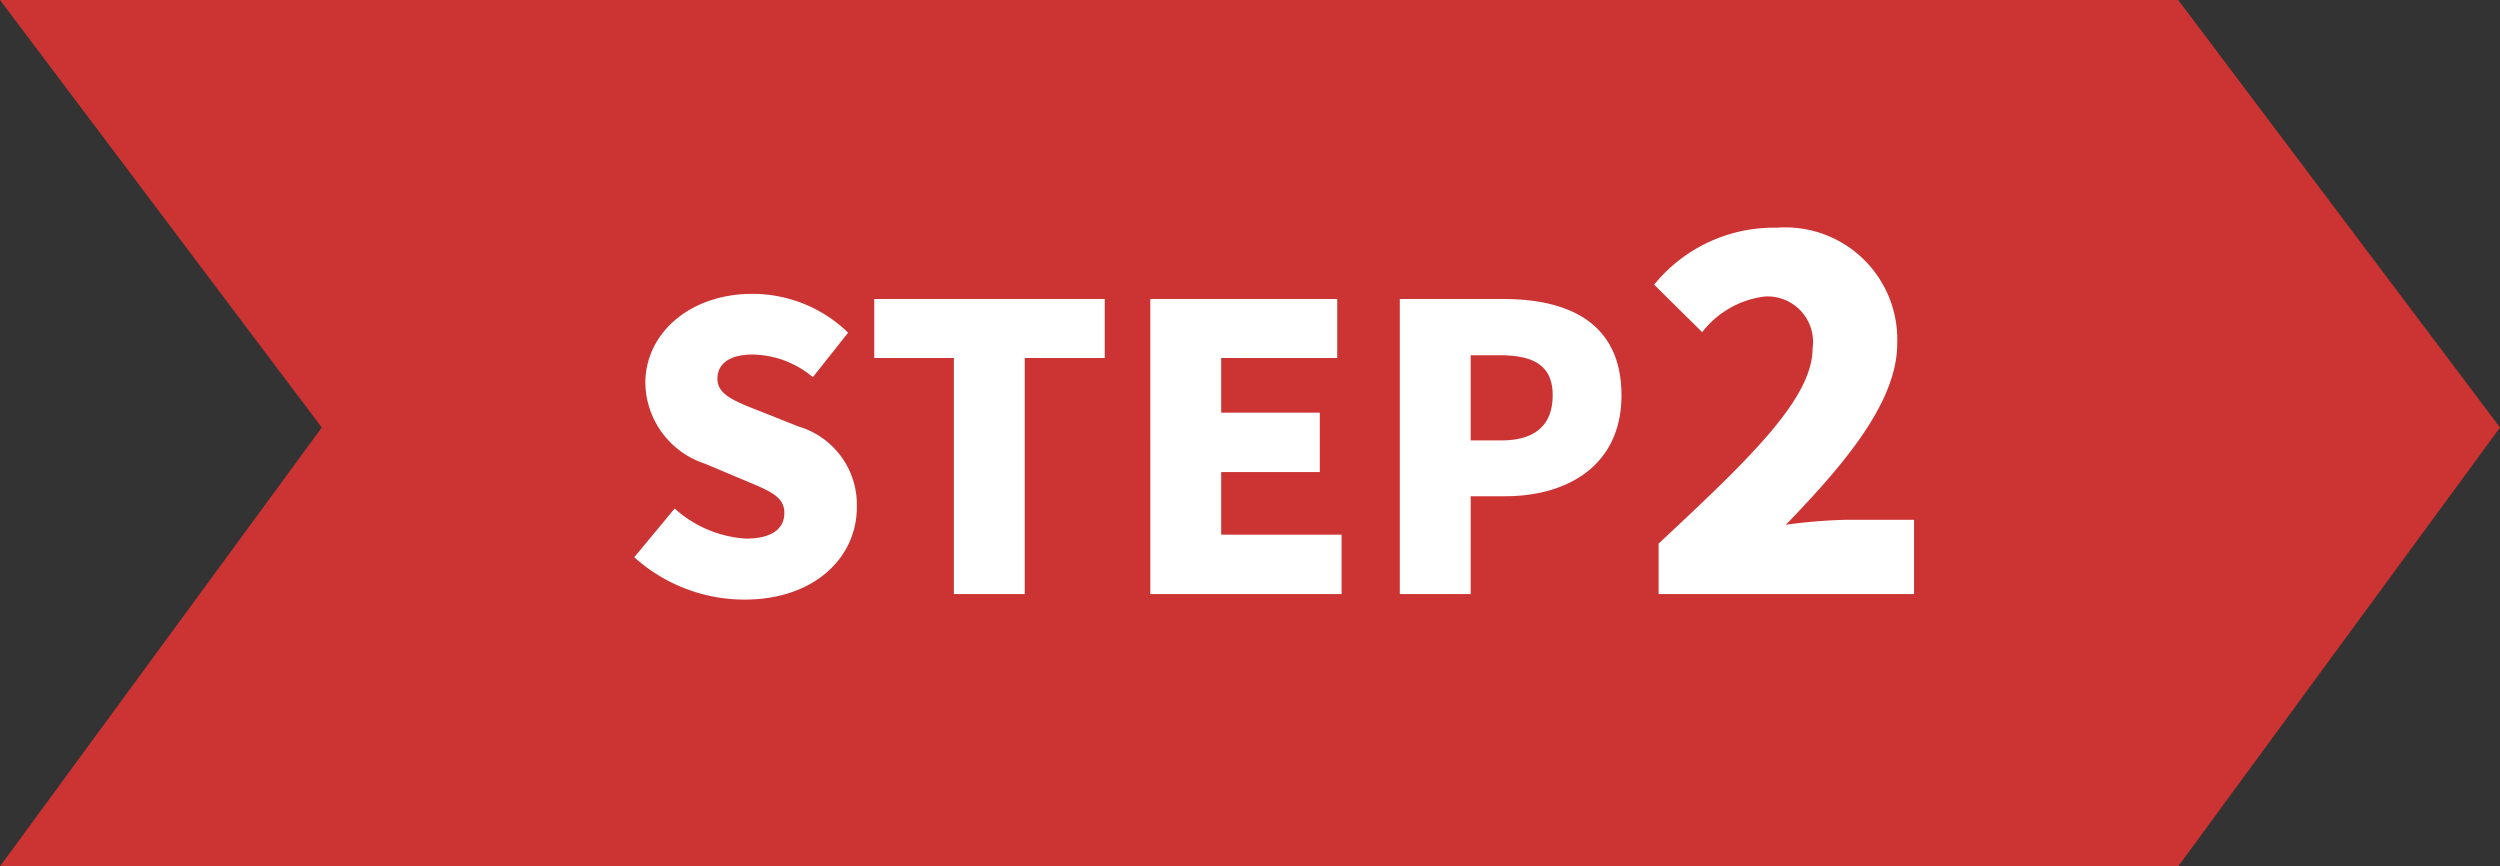
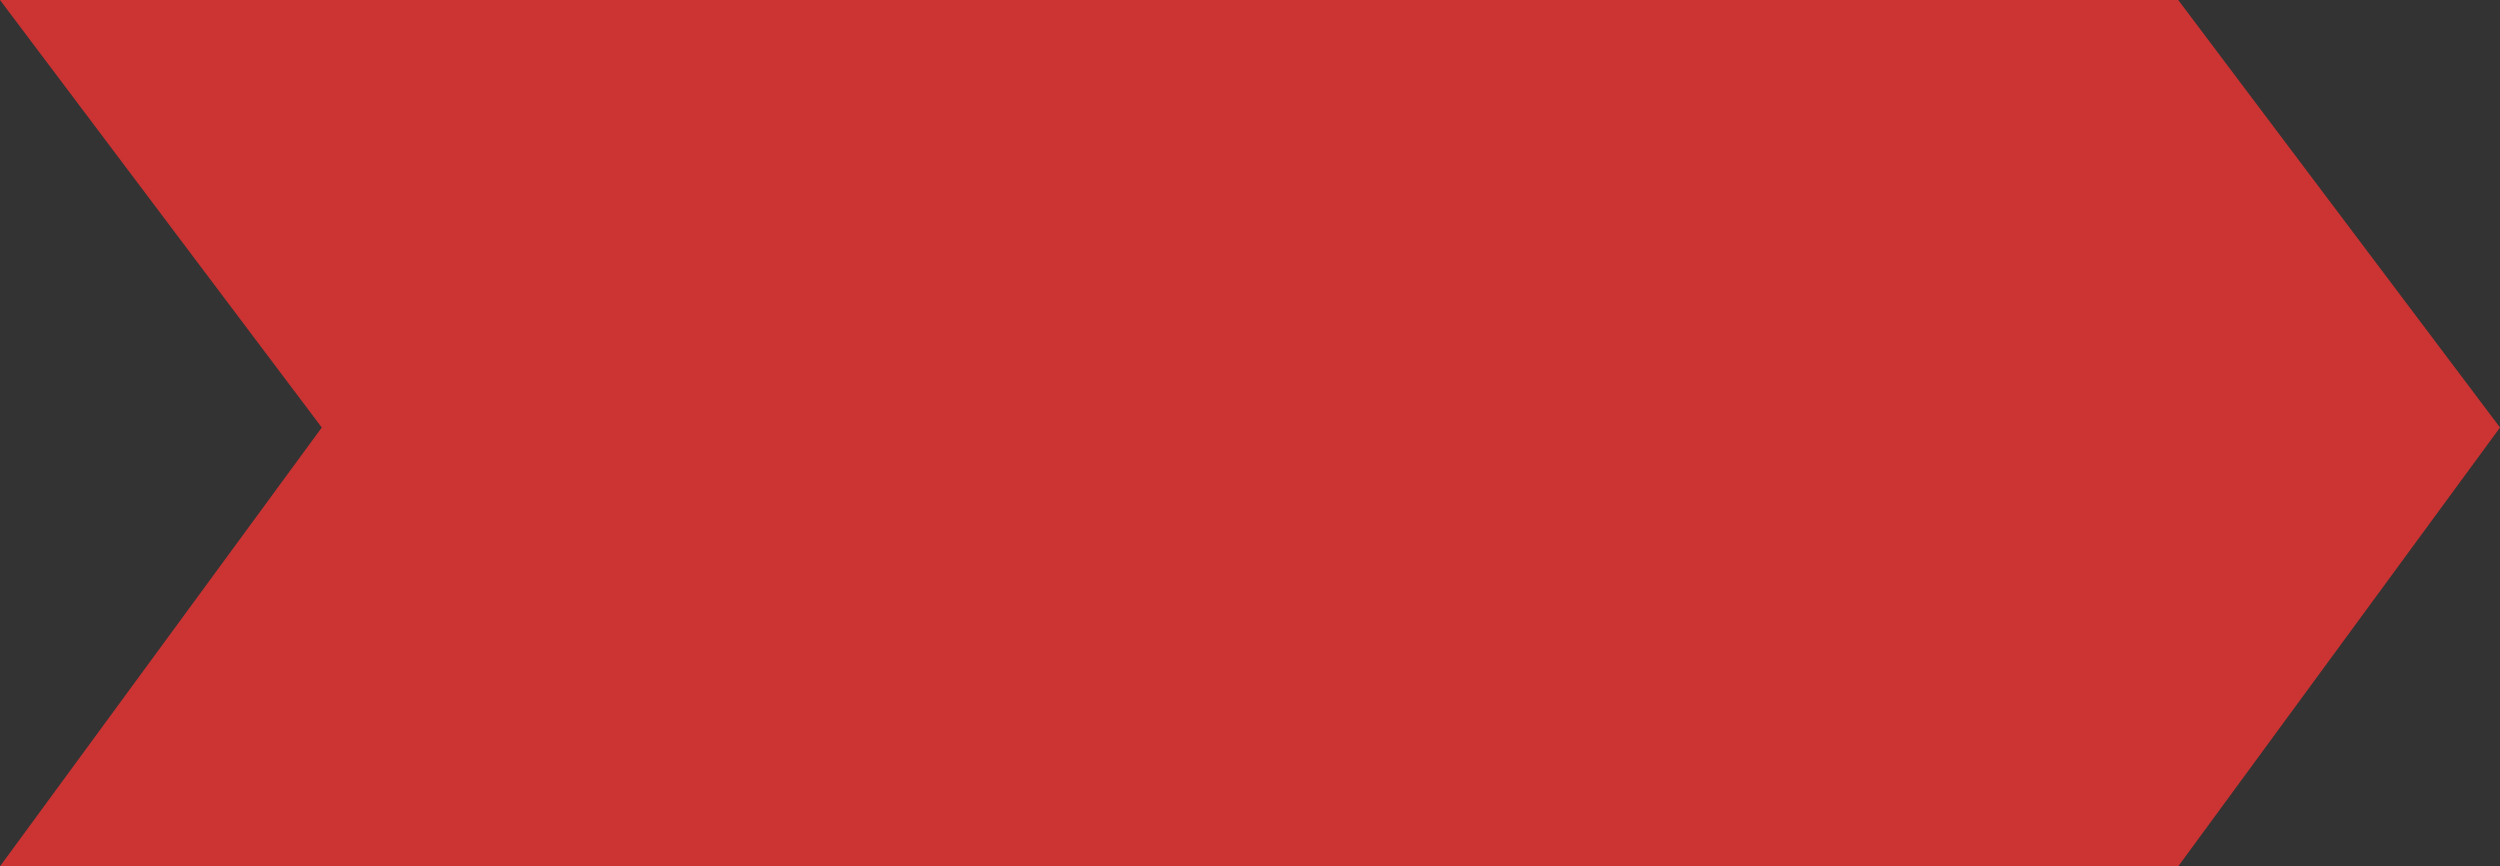
<svg xmlns="http://www.w3.org/2000/svg" width="101" height="35" viewBox="0 0 101 35">
  <rect x="0" y="0" width="101" height="35" fill="#333333" stroke="none" />
  <g id="step02" transform="translate(-360 -916)">
    <path id="パス_1" data-name="パス 1" d="M0,0H88l13,17.272L88,35H0L13,17.272Z" transform="translate(360 916)" fill="#c33" />
-     <path id="パス_743" data-name="パス 743" d="M5.072.224C7.952.224,9.616-1.52,9.616-3.5A3.291,3.291,0,0,0,7.264-6.768L5.776-7.36C4.72-7.776,3.984-8.032,3.984-8.7c0-.624.528-.976,1.408-.976a3.872,3.872,0,0,1,2.448.912L9.264-10.56a5.54,5.54,0,0,0-3.872-1.568c-2.528,0-4.32,1.6-4.32,3.6A3.486,3.486,0,0,0,3.488-5.264l1.52.64c1.024.432,1.68.656,1.68,1.344,0,.64-.5,1.04-1.552,1.04a4.733,4.733,0,0,1-2.88-1.216L.624-1.488A6.662,6.662,0,0,0,5.072.224ZM13.536,0H16.4V-9.536h3.232V-11.92H10.32v2.384h3.216Zm7.936,0H29.2V-2.4H24.336V-4.928H28.32v-2.4H24.336V-9.536h4.688V-11.92H21.472Zm10.08,0h2.864V-3.952h1.392c2.528,0,4.7-1.248,4.7-4.08,0-2.944-2.16-3.888-4.768-3.888H31.552Zm2.864-6.208v-3.44h1.168c1.376,0,2.144.416,2.144,1.616,0,1.168-.672,1.824-2.064,1.824ZM42.008,0h10.32V-3h-2.74a21.091,21.091,0,0,0-2.44.2c2.24-2.32,4.5-4.9,4.5-7.32a4.527,4.527,0,0,0-4.88-4.68,6.224,6.224,0,0,0-4.94,2.3l1.94,1.92a3.771,3.771,0,0,1,2.52-1.44,1.837,1.837,0,0,1,1.94,2.1c0,2.04-2.62,4.52-6.22,7.88Z" transform="translate(385 940)" fill="#fff" />
  </g>
</svg>